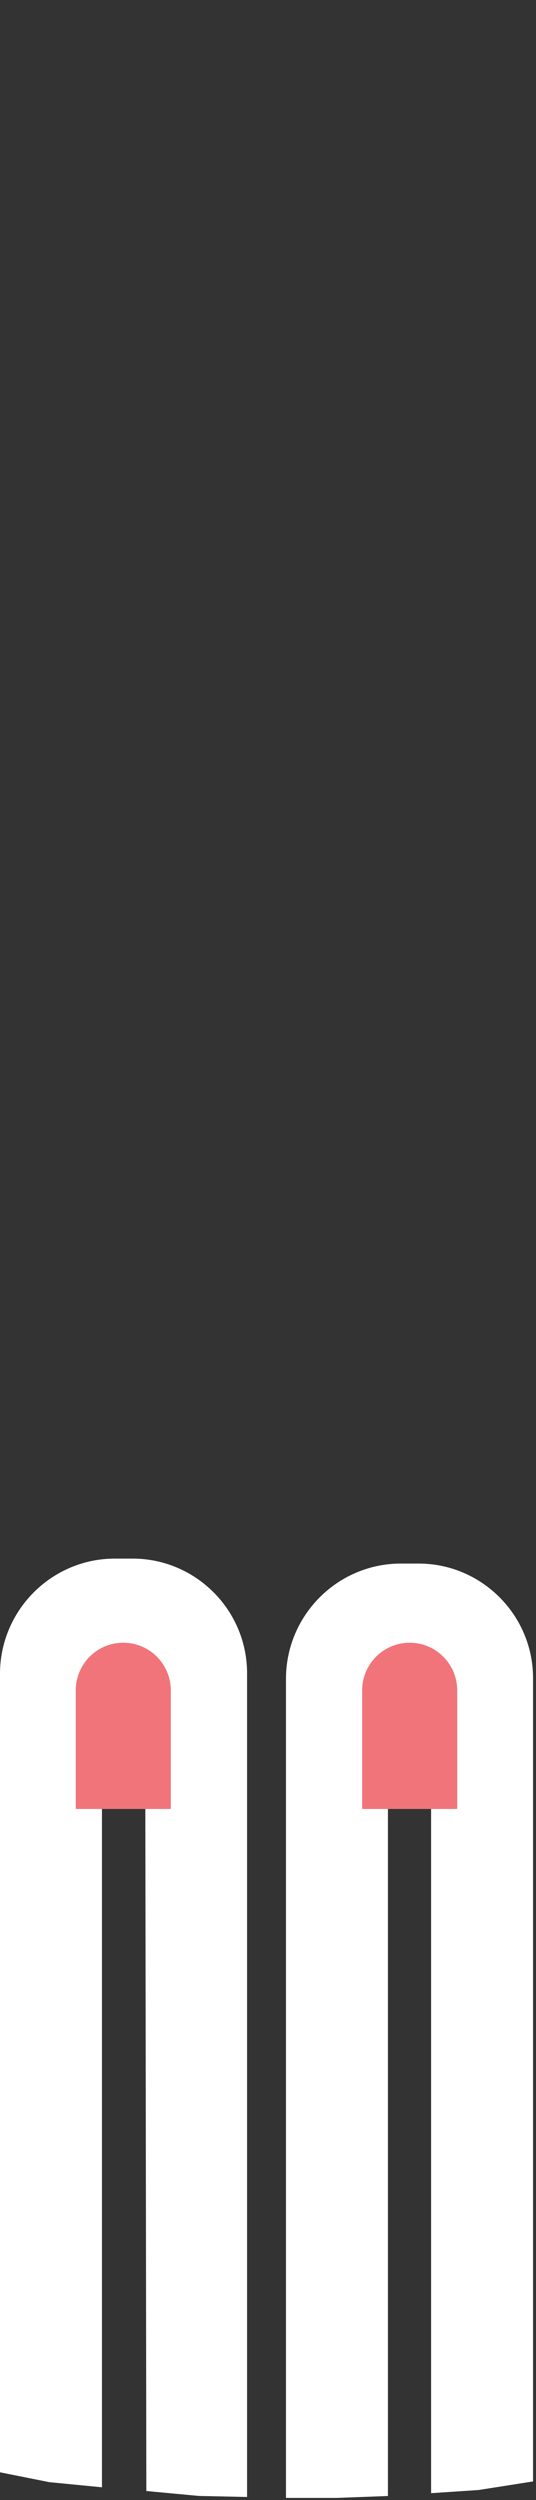
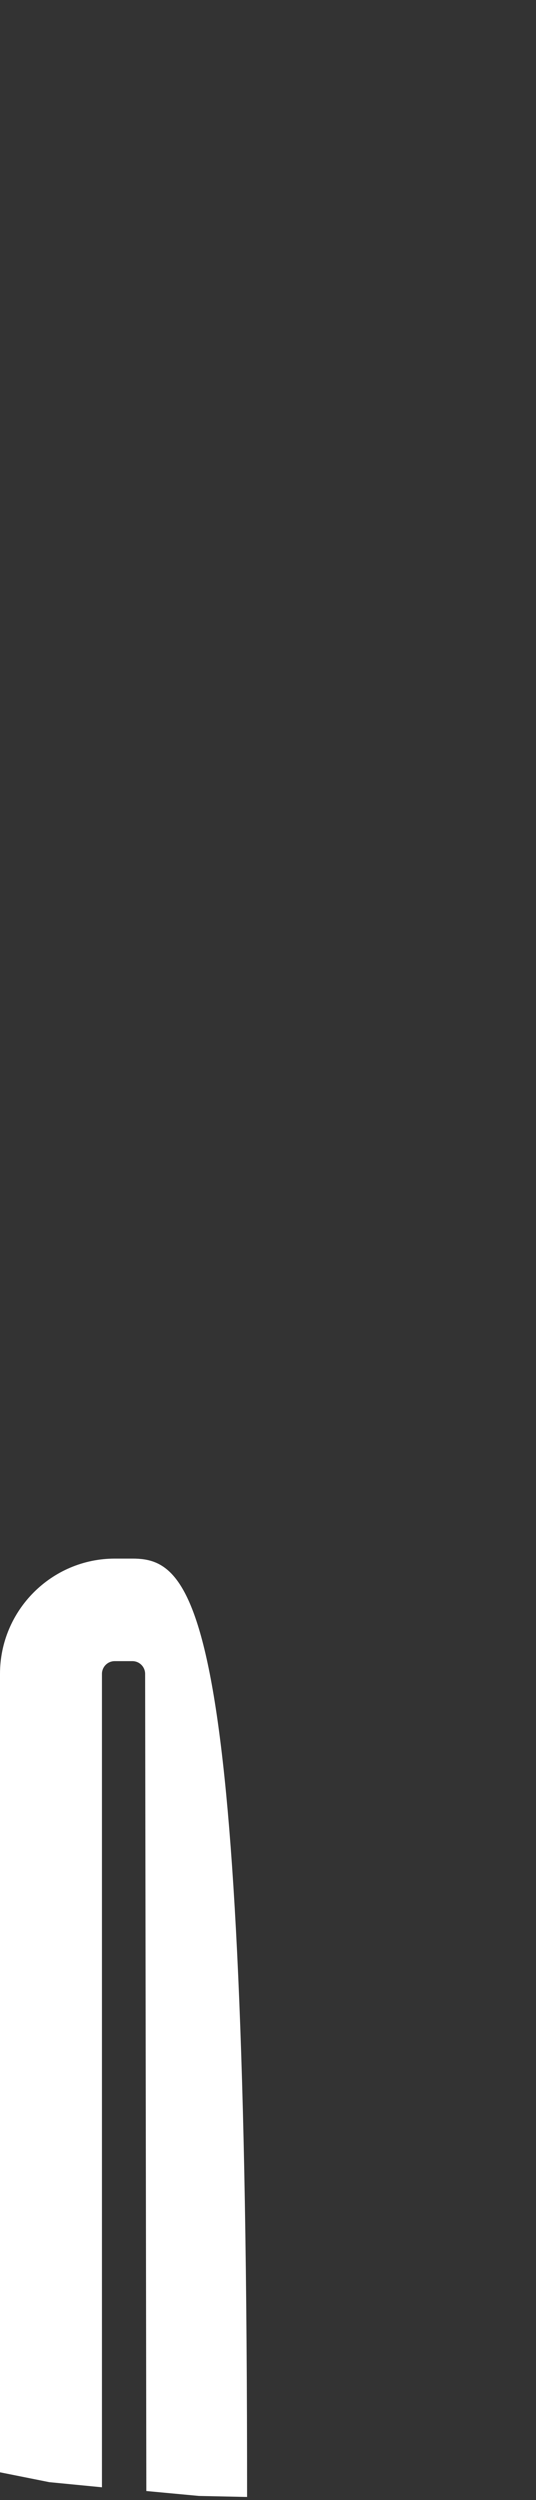
<svg xmlns="http://www.w3.org/2000/svg" width="86" height="401" viewBox="0 0 86 401" fill="none">
  <rect x="0" y="0" width="86" height="401" fill="#333333" stroke="none" />
-   <path d="M21.272 250H18.425C8.272 250 0 258.304 0 268.495L6.14995e-05 396.558L7.898 398.138L16.357 398.962L16.357 268.495C16.357 267.363 17.27 266.446 18.398 266.446H21.245C22.373 266.446 23.286 267.363 23.286 268.495L23.479 399.561L31.909 400.349L39.643 400.515L39.643 268.495C39.697 258.304 31.424 250 21.272 250Z" fill="white" />
-   <path d="M67.156 250.796H64.309C54.157 250.796 45.884 259.1 45.884 269.292V400.665H54.025L62.241 400.358V269.292C62.241 268.159 63.154 267.243 64.282 267.243H67.129C68.257 267.243 69.17 268.159 69.17 269.292V399.905L76.772 399.401L85.527 398.022V269.292C85.581 259.1 77.308 250.796 67.156 250.796Z" fill="white" />
-   <path d="M73.36 290.159V271.152C73.36 266.919 69.949 263.495 65.732 263.495C61.516 263.495 58.105 266.919 58.105 271.152V290.159H73.36Z" fill="#F1747B" />
-   <path d="M27.406 290.159V271.152C27.406 266.919 23.995 263.495 19.778 263.495C15.561 263.495 12.15 266.919 12.15 271.152V290.159H27.406Z" fill="#F1747B" />
+   <path d="M21.272 250H18.425C8.272 250 0 258.304 0 268.495L6.14995e-05 396.558L7.898 398.138L16.357 398.962L16.357 268.495C16.357 267.363 17.27 266.446 18.398 266.446H21.245C22.373 266.446 23.286 267.363 23.286 268.495L23.479 399.561L31.909 400.349L39.643 400.515C39.697 258.304 31.424 250 21.272 250Z" fill="white" />
</svg>